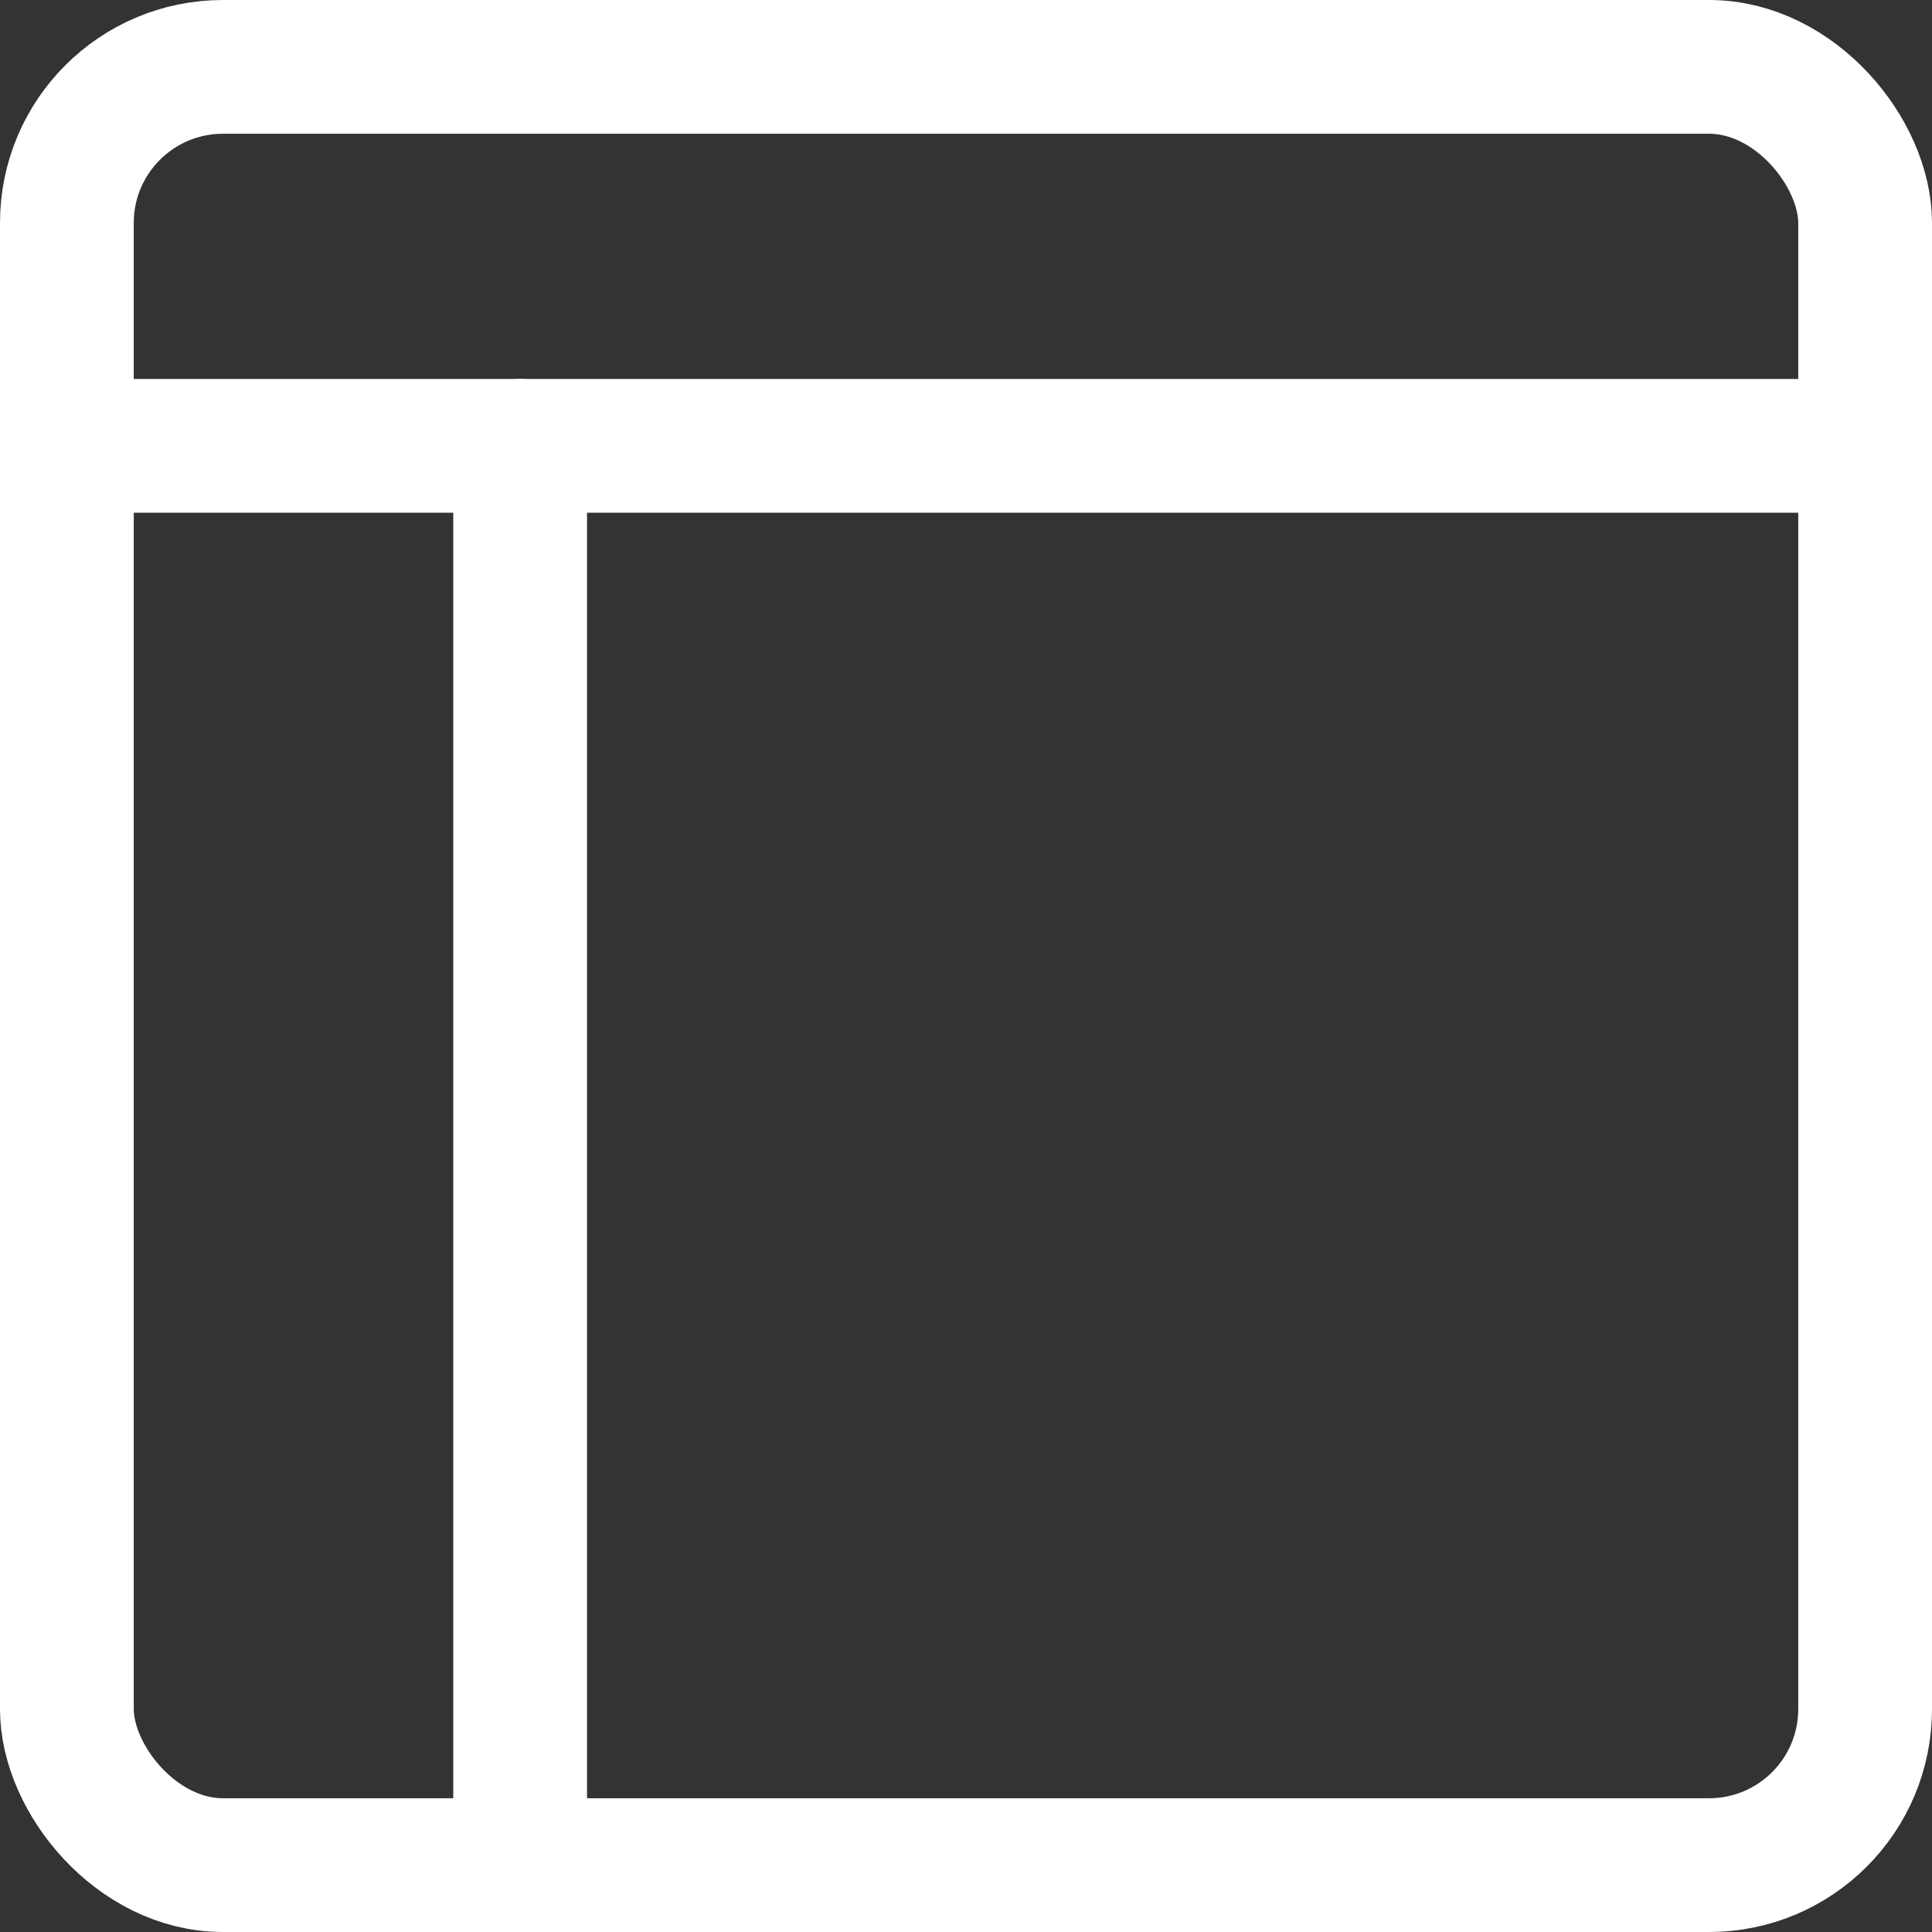
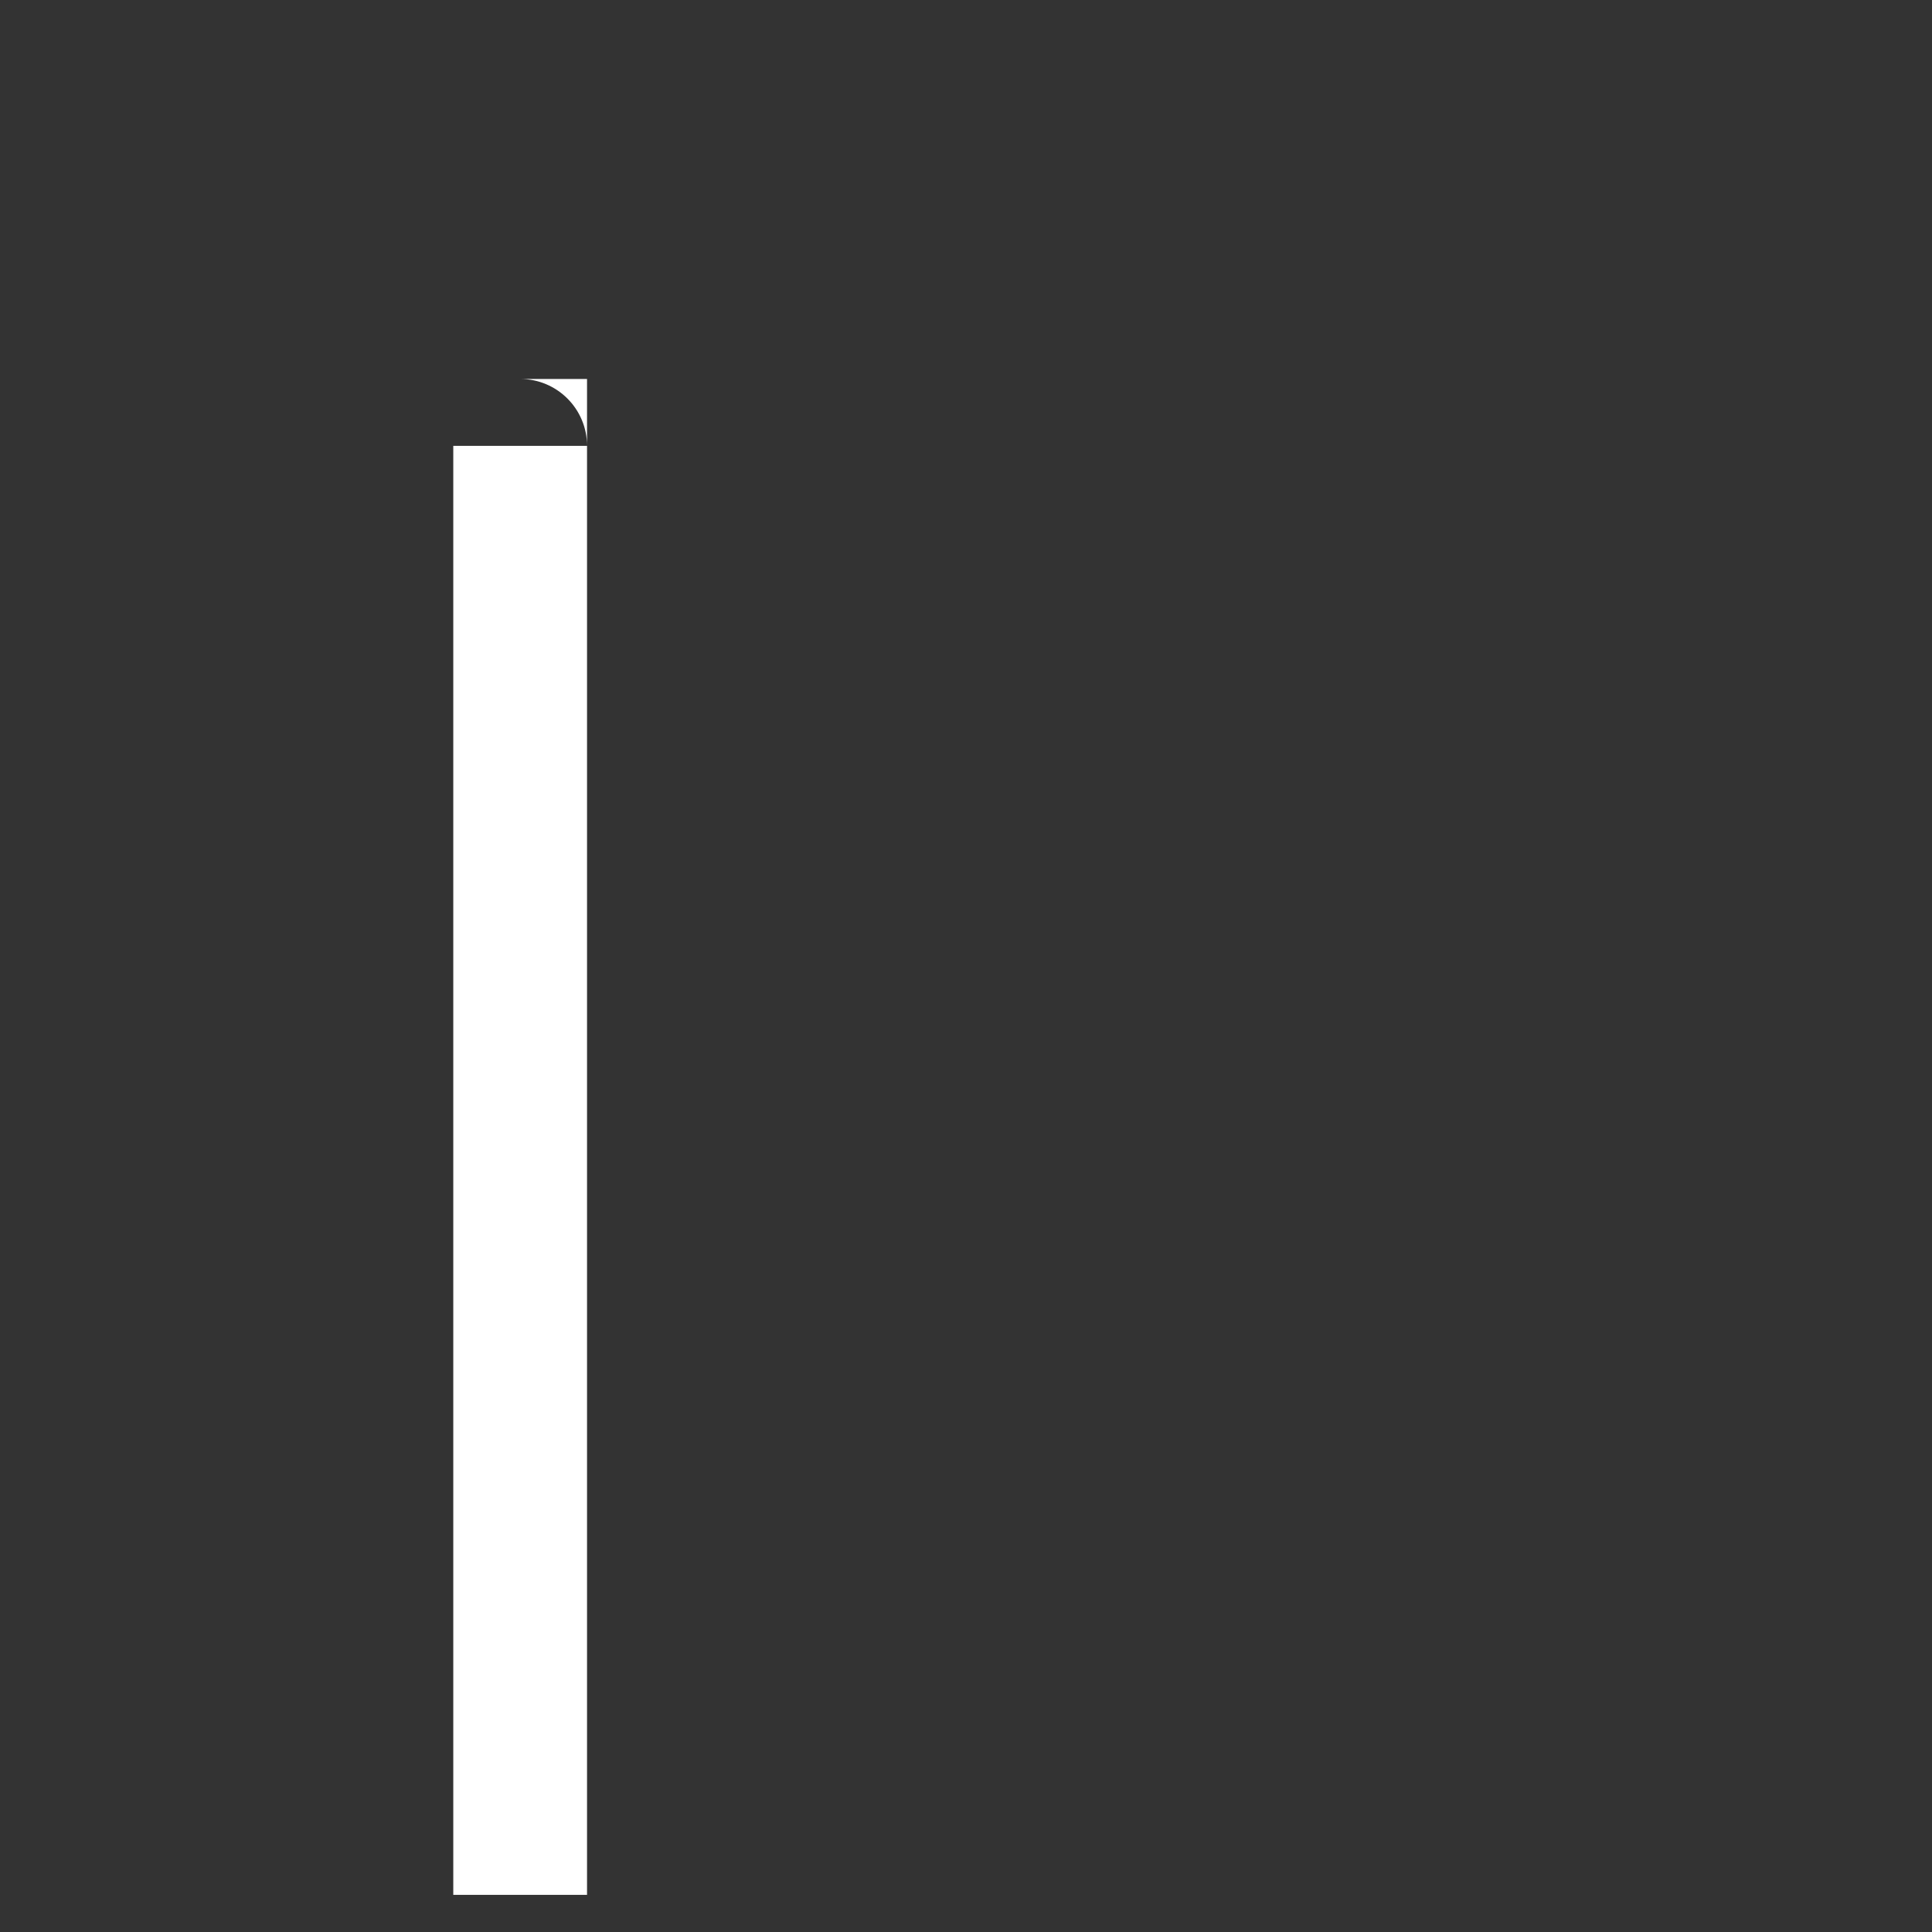
<svg xmlns="http://www.w3.org/2000/svg" width="26" height="26" viewBox="0 0 26 26" fill="none">
  <rect x="0" y="0" width="26" height="26" fill="#333333" stroke="none" />
-   <path d="M1 6H25" stroke="white" stroke-width="1.8" stroke-linecap="round" stroke-linejoin="round" />
-   <rect x="0.9" y="0.9" width="24.2" height="24.2" rx="2.1" stroke="white" stroke-width="1.8" />
-   <path d="M7.9 6C7.9 5.503 7.497 5.1 7 5.1C6.503 5.1 6.1 5.503 6.1 6H7.9ZM6.1 6V25.5H7.9V6H6.1Z" fill="white" />
+   <path d="M7.9 6C7.9 5.503 7.497 5.1 7 5.1H7.9ZM6.1 6V25.5H7.9V6H6.1Z" fill="white" />
</svg>